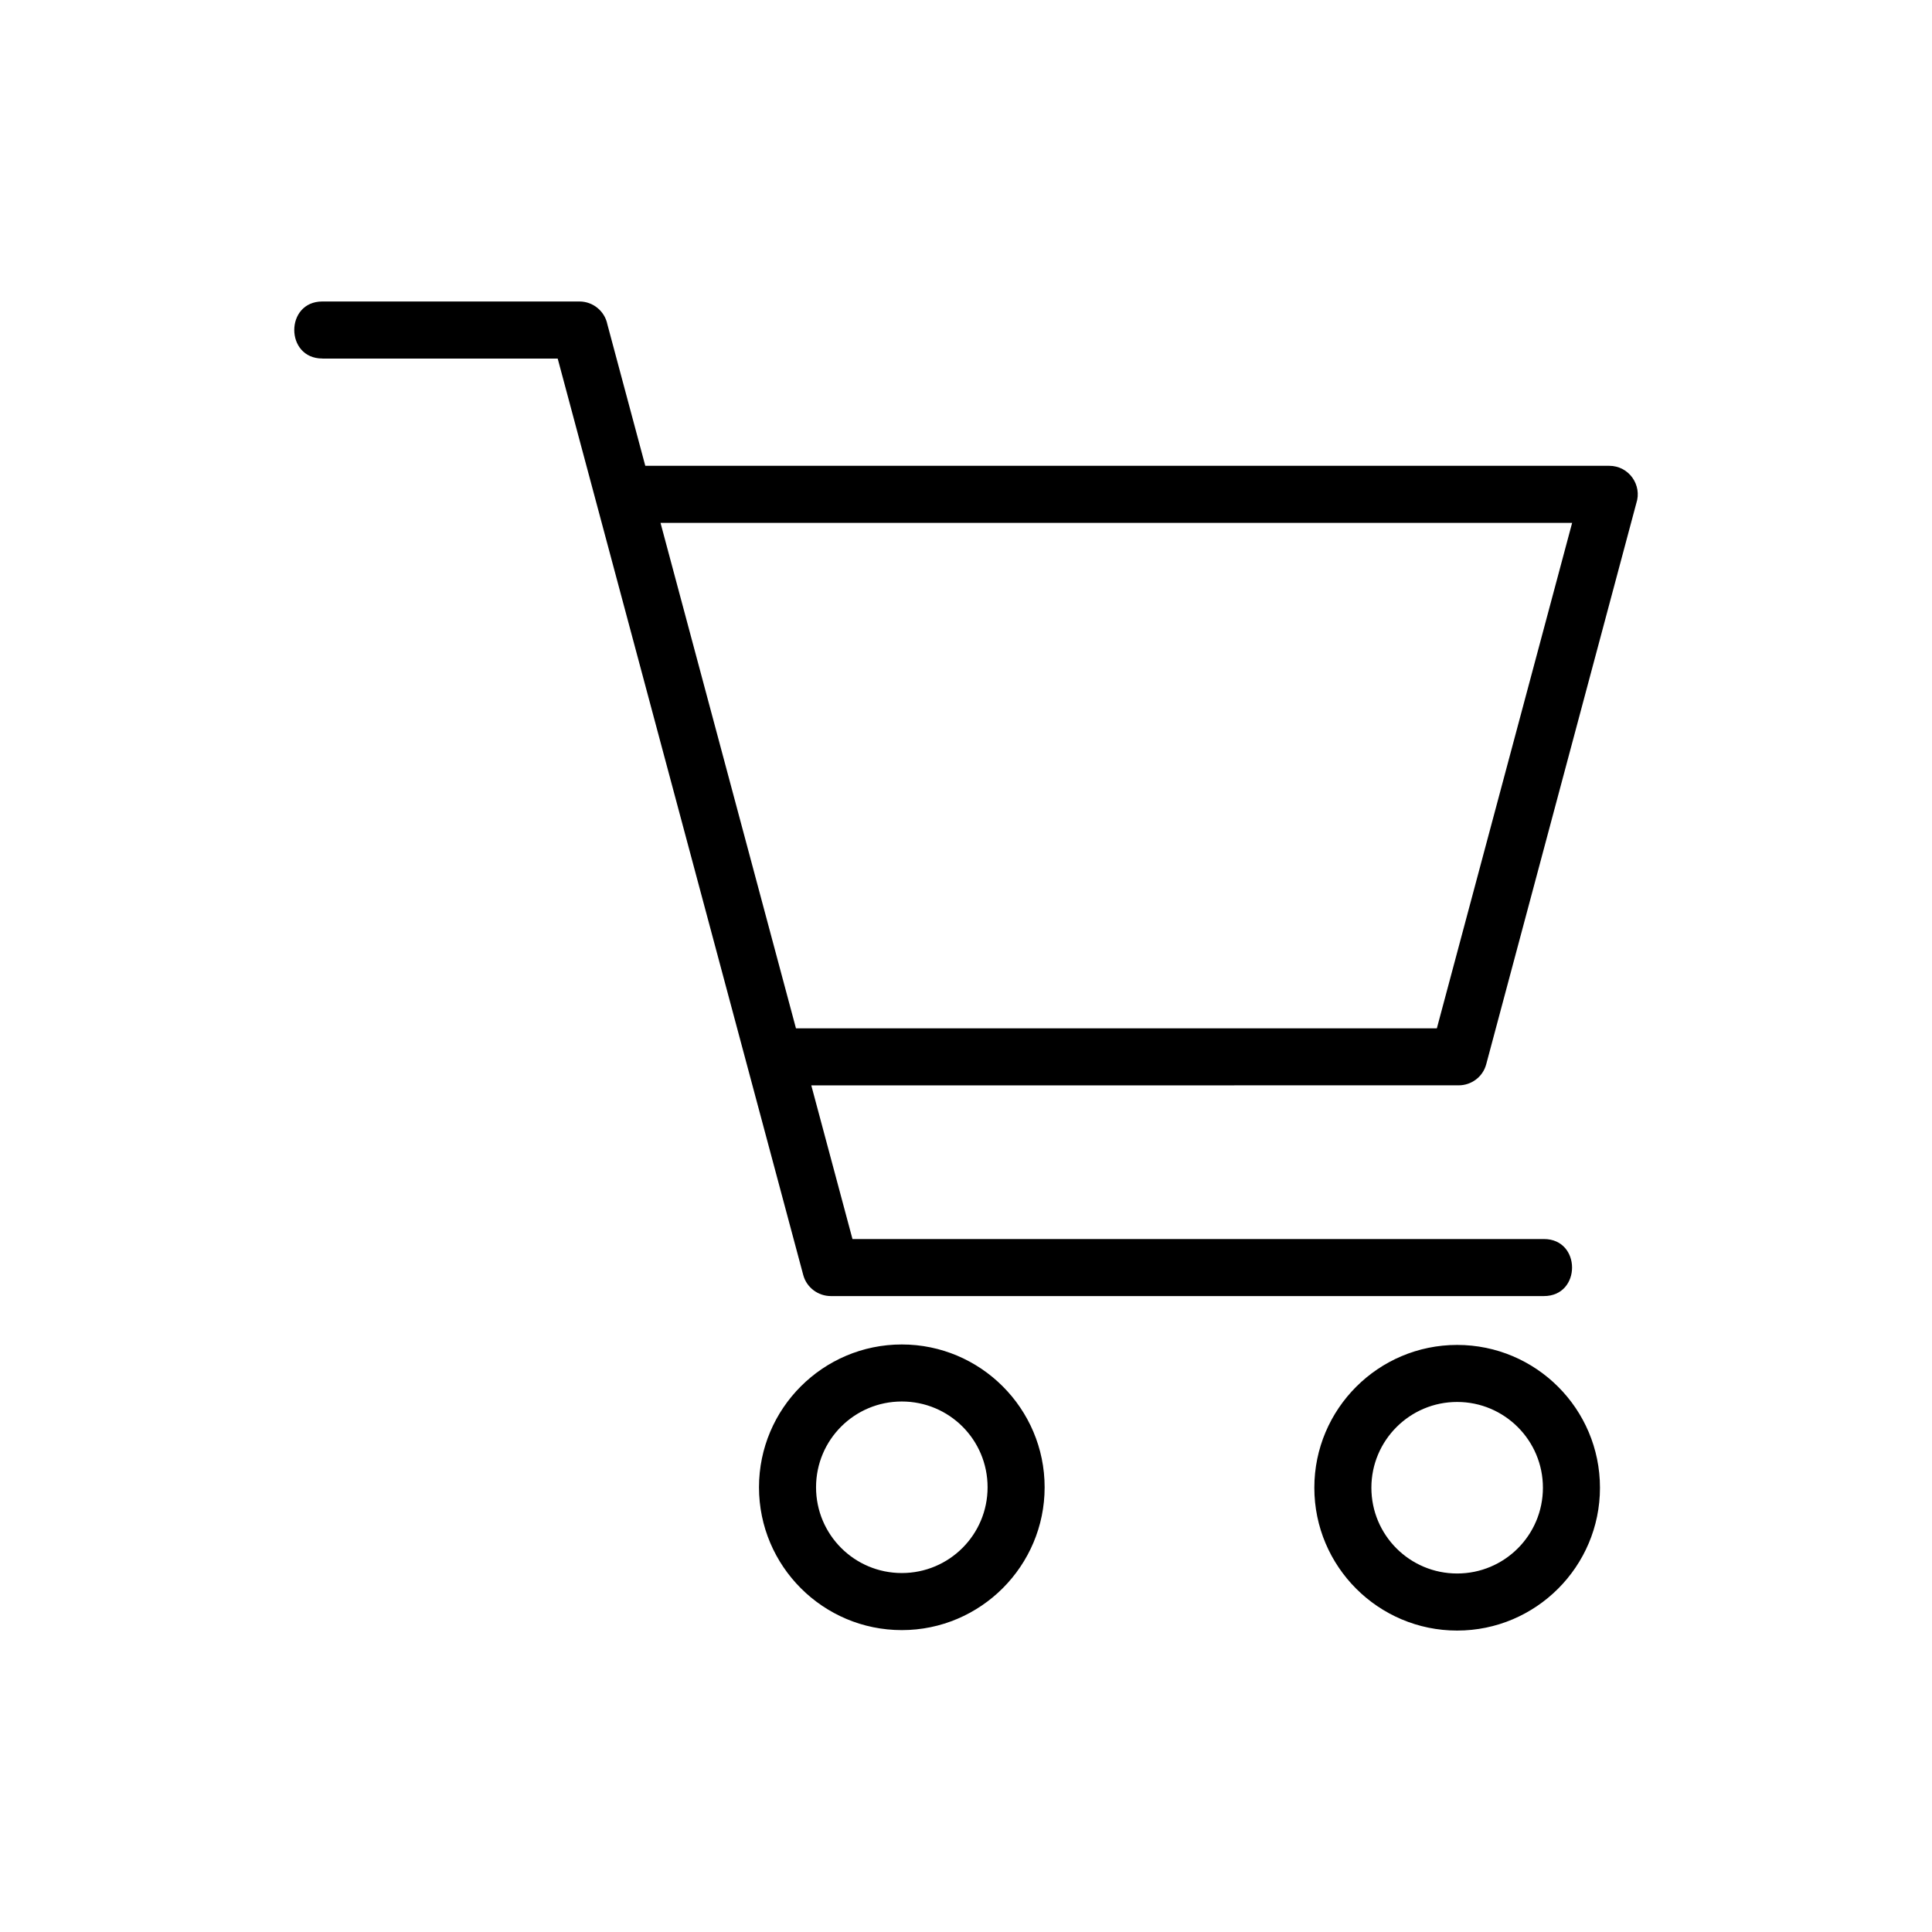
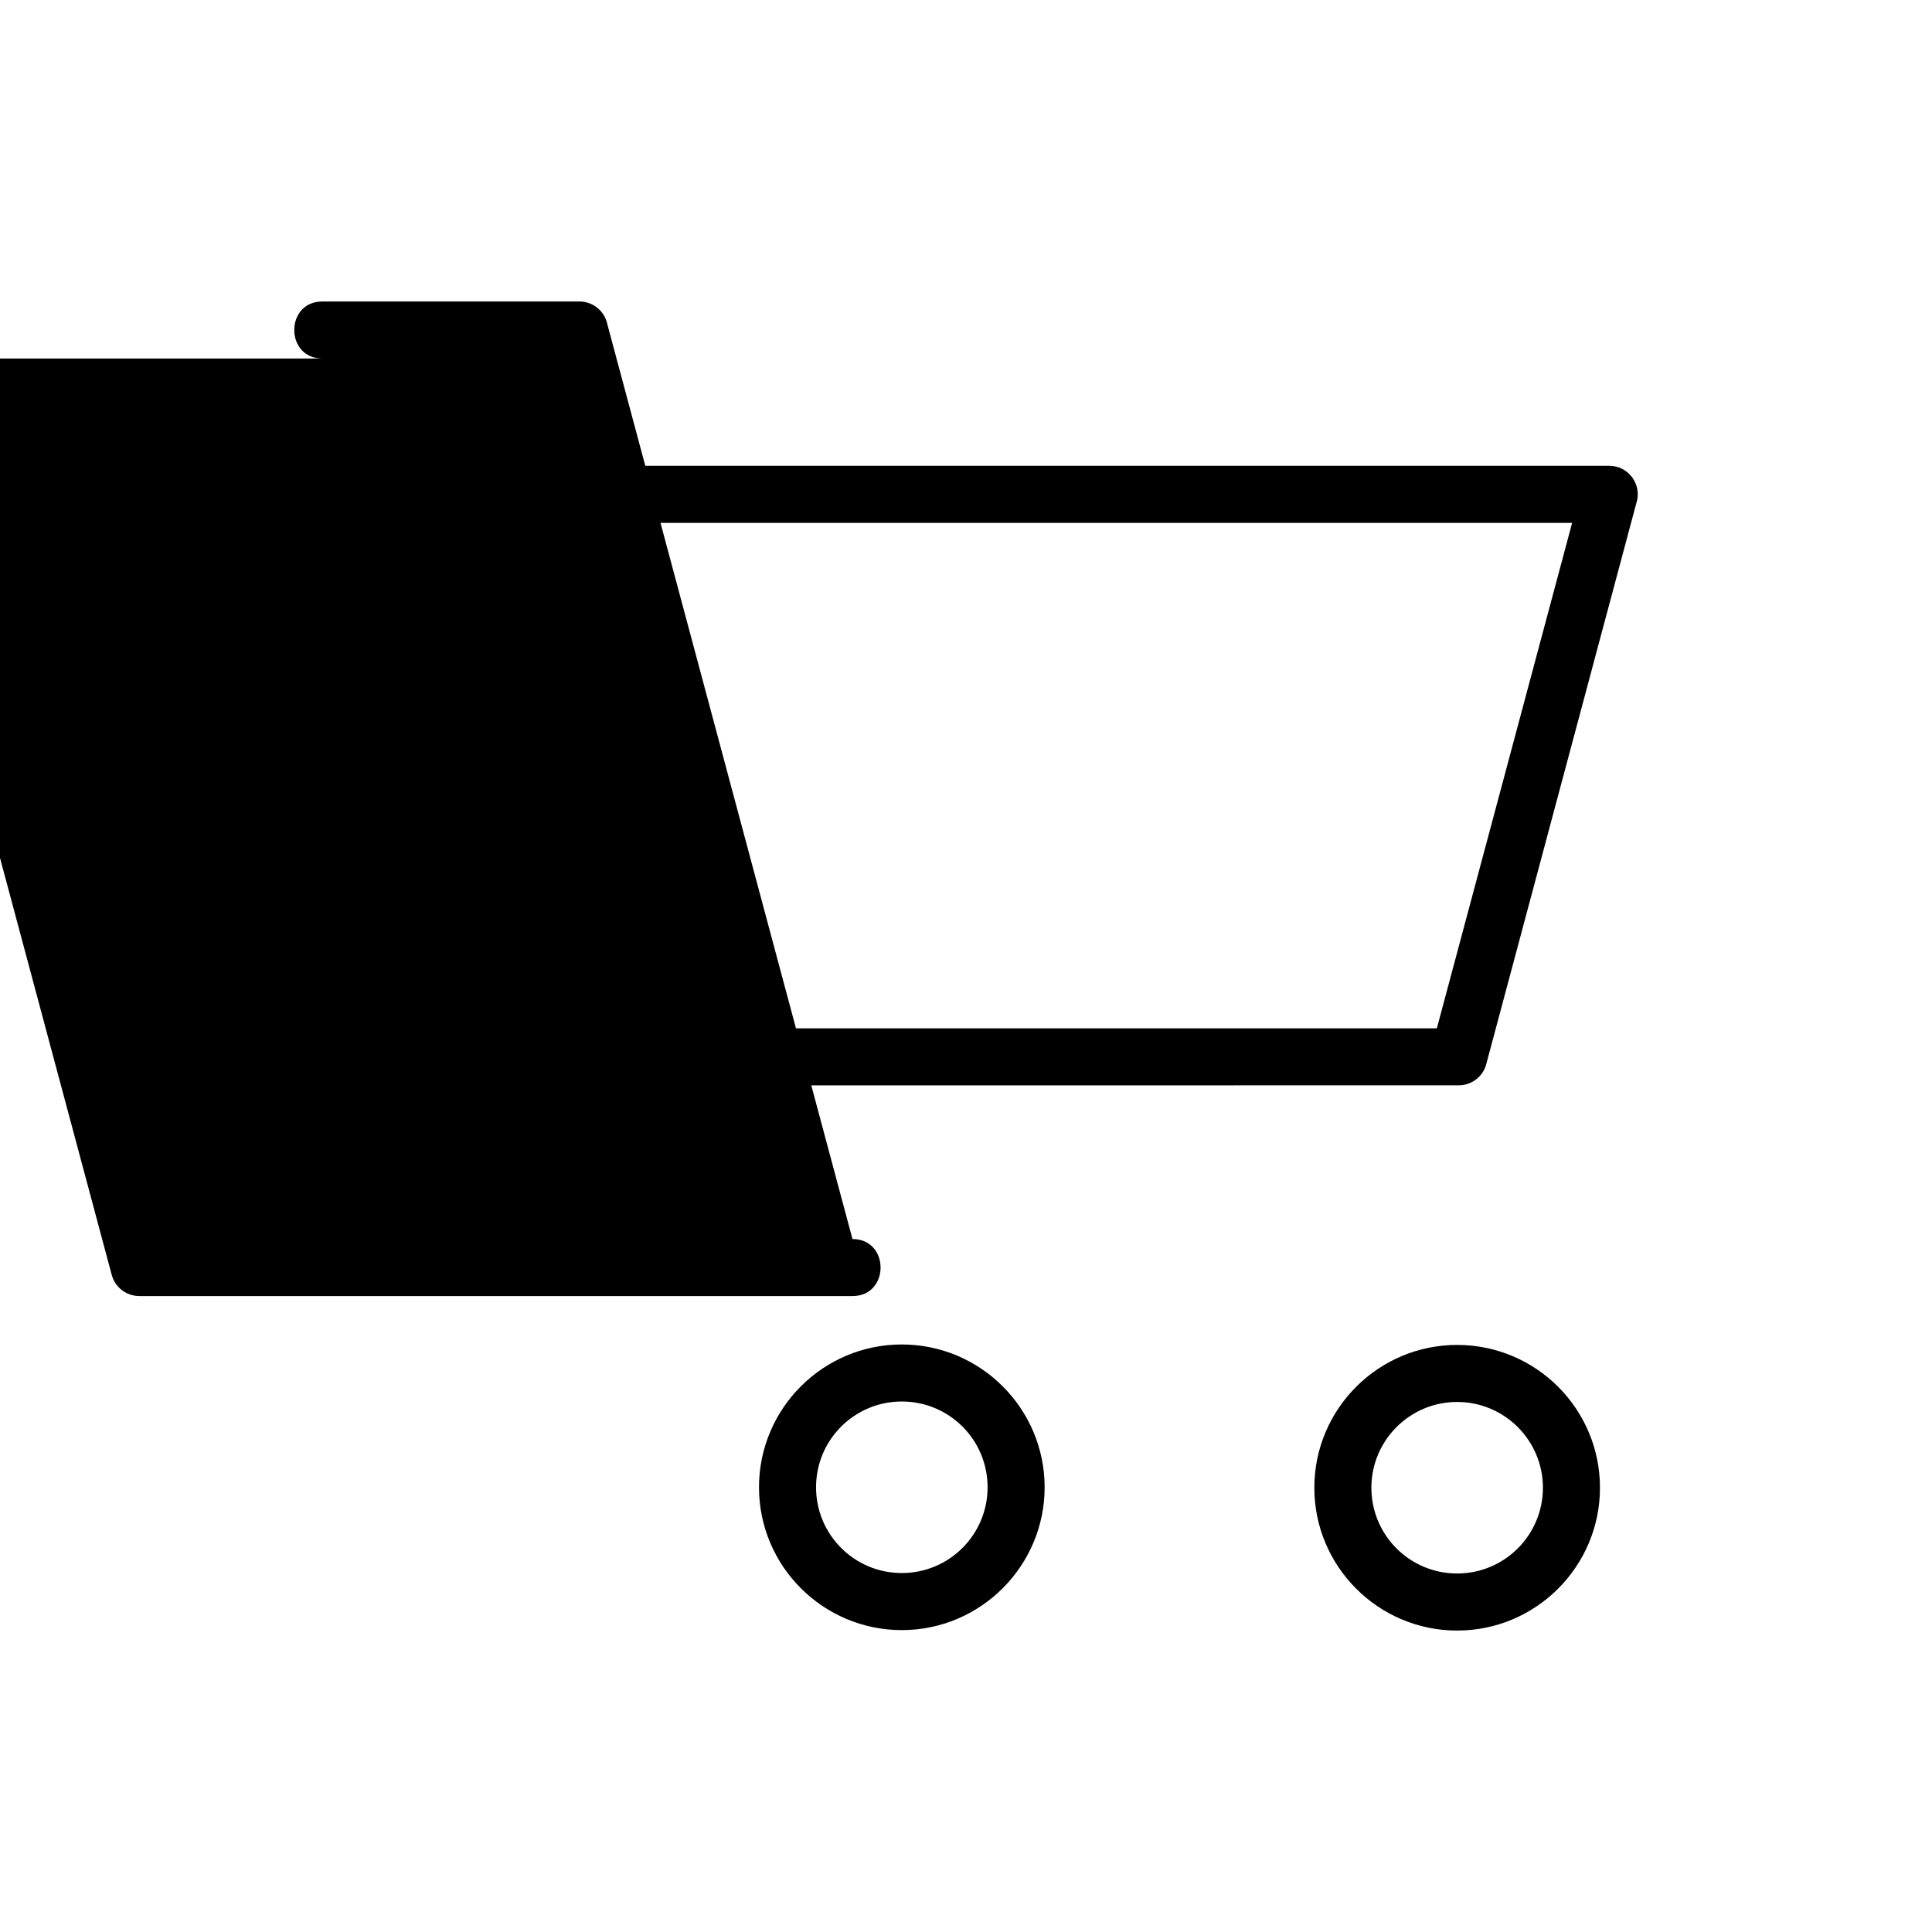
<svg xmlns="http://www.w3.org/2000/svg" fill="#000000" width="800px" height="800px" version="1.1" viewBox="144 144 512 512">
-   <path d="m229.43 239.01c-9.93 0-9.93-15.113 0-15.113h68.121c3.656 0 6.711 2.602 7.406 6.047l10.051 37.5h255.46c5.199 0 8.781 5.094 7.164 9.945l-39.766 148.64c-0.891 3.371-3.961 5.594-7.285 5.594l-171.58 0.016 10.914 40.719h183.25c9.93 0 9.93 15.113 0 15.113h-189.02c-3.324-0.016-6.394-2.238-7.285-5.609l-65.066-242.84h-62.332zm153.56 261.29c20.859 0 37.848 16.988 37.848 37.848s-16.988 37.848-37.848 37.848c-20.871 0-37.848-16.957-37.848-37.848 0-20.871 16.957-37.848 37.848-37.848zm147.17 0.121c20.887 0 37.848 16.941 37.848 37.848 0 20.871-16.973 37.848-37.848 37.848-20.887 0-37.848-16.973-37.848-37.848 0-20.887 16.957-37.848 37.848-37.848zm0 15.113c-12.547 0-22.73 10.188-22.73 22.73 0 12.559 10.156 22.73 22.73 22.73 12.559 0 22.73-10.172 22.73-22.73 0-12.547-10.188-22.73-22.73-22.73zm-147.17-0.121c-12.559 0-22.73 10.156-22.73 22.73 0 12.559 10.156 22.73 22.73 22.73 12.559 0 22.73-10.156 22.73-22.73 0-12.59-10.156-22.73-22.73-22.73zm-63.949-232.85 35.898 133.96h169.84l35.852-133.96z" />
+   <path d="m229.43 239.01c-9.93 0-9.93-15.113 0-15.113h68.121c3.656 0 6.711 2.602 7.406 6.047l10.051 37.5h255.46c5.199 0 8.781 5.094 7.164 9.945l-39.766 148.64c-0.891 3.371-3.961 5.594-7.285 5.594l-171.58 0.016 10.914 40.719c9.93 0 9.93 15.113 0 15.113h-189.02c-3.324-0.016-6.394-2.238-7.285-5.609l-65.066-242.84h-62.332zm153.56 261.29c20.859 0 37.848 16.988 37.848 37.848s-16.988 37.848-37.848 37.848c-20.871 0-37.848-16.957-37.848-37.848 0-20.871 16.957-37.848 37.848-37.848zm147.17 0.121c20.887 0 37.848 16.941 37.848 37.848 0 20.871-16.973 37.848-37.848 37.848-20.887 0-37.848-16.973-37.848-37.848 0-20.887 16.957-37.848 37.848-37.848zm0 15.113c-12.547 0-22.73 10.188-22.73 22.73 0 12.559 10.156 22.73 22.73 22.73 12.559 0 22.73-10.172 22.73-22.73 0-12.547-10.188-22.73-22.73-22.73zm-147.17-0.121c-12.559 0-22.73 10.156-22.73 22.73 0 12.559 10.156 22.73 22.73 22.73 12.559 0 22.73-10.156 22.73-22.73 0-12.59-10.156-22.73-22.73-22.73zm-63.949-232.85 35.898 133.96h169.84l35.852-133.96z" />
</svg>